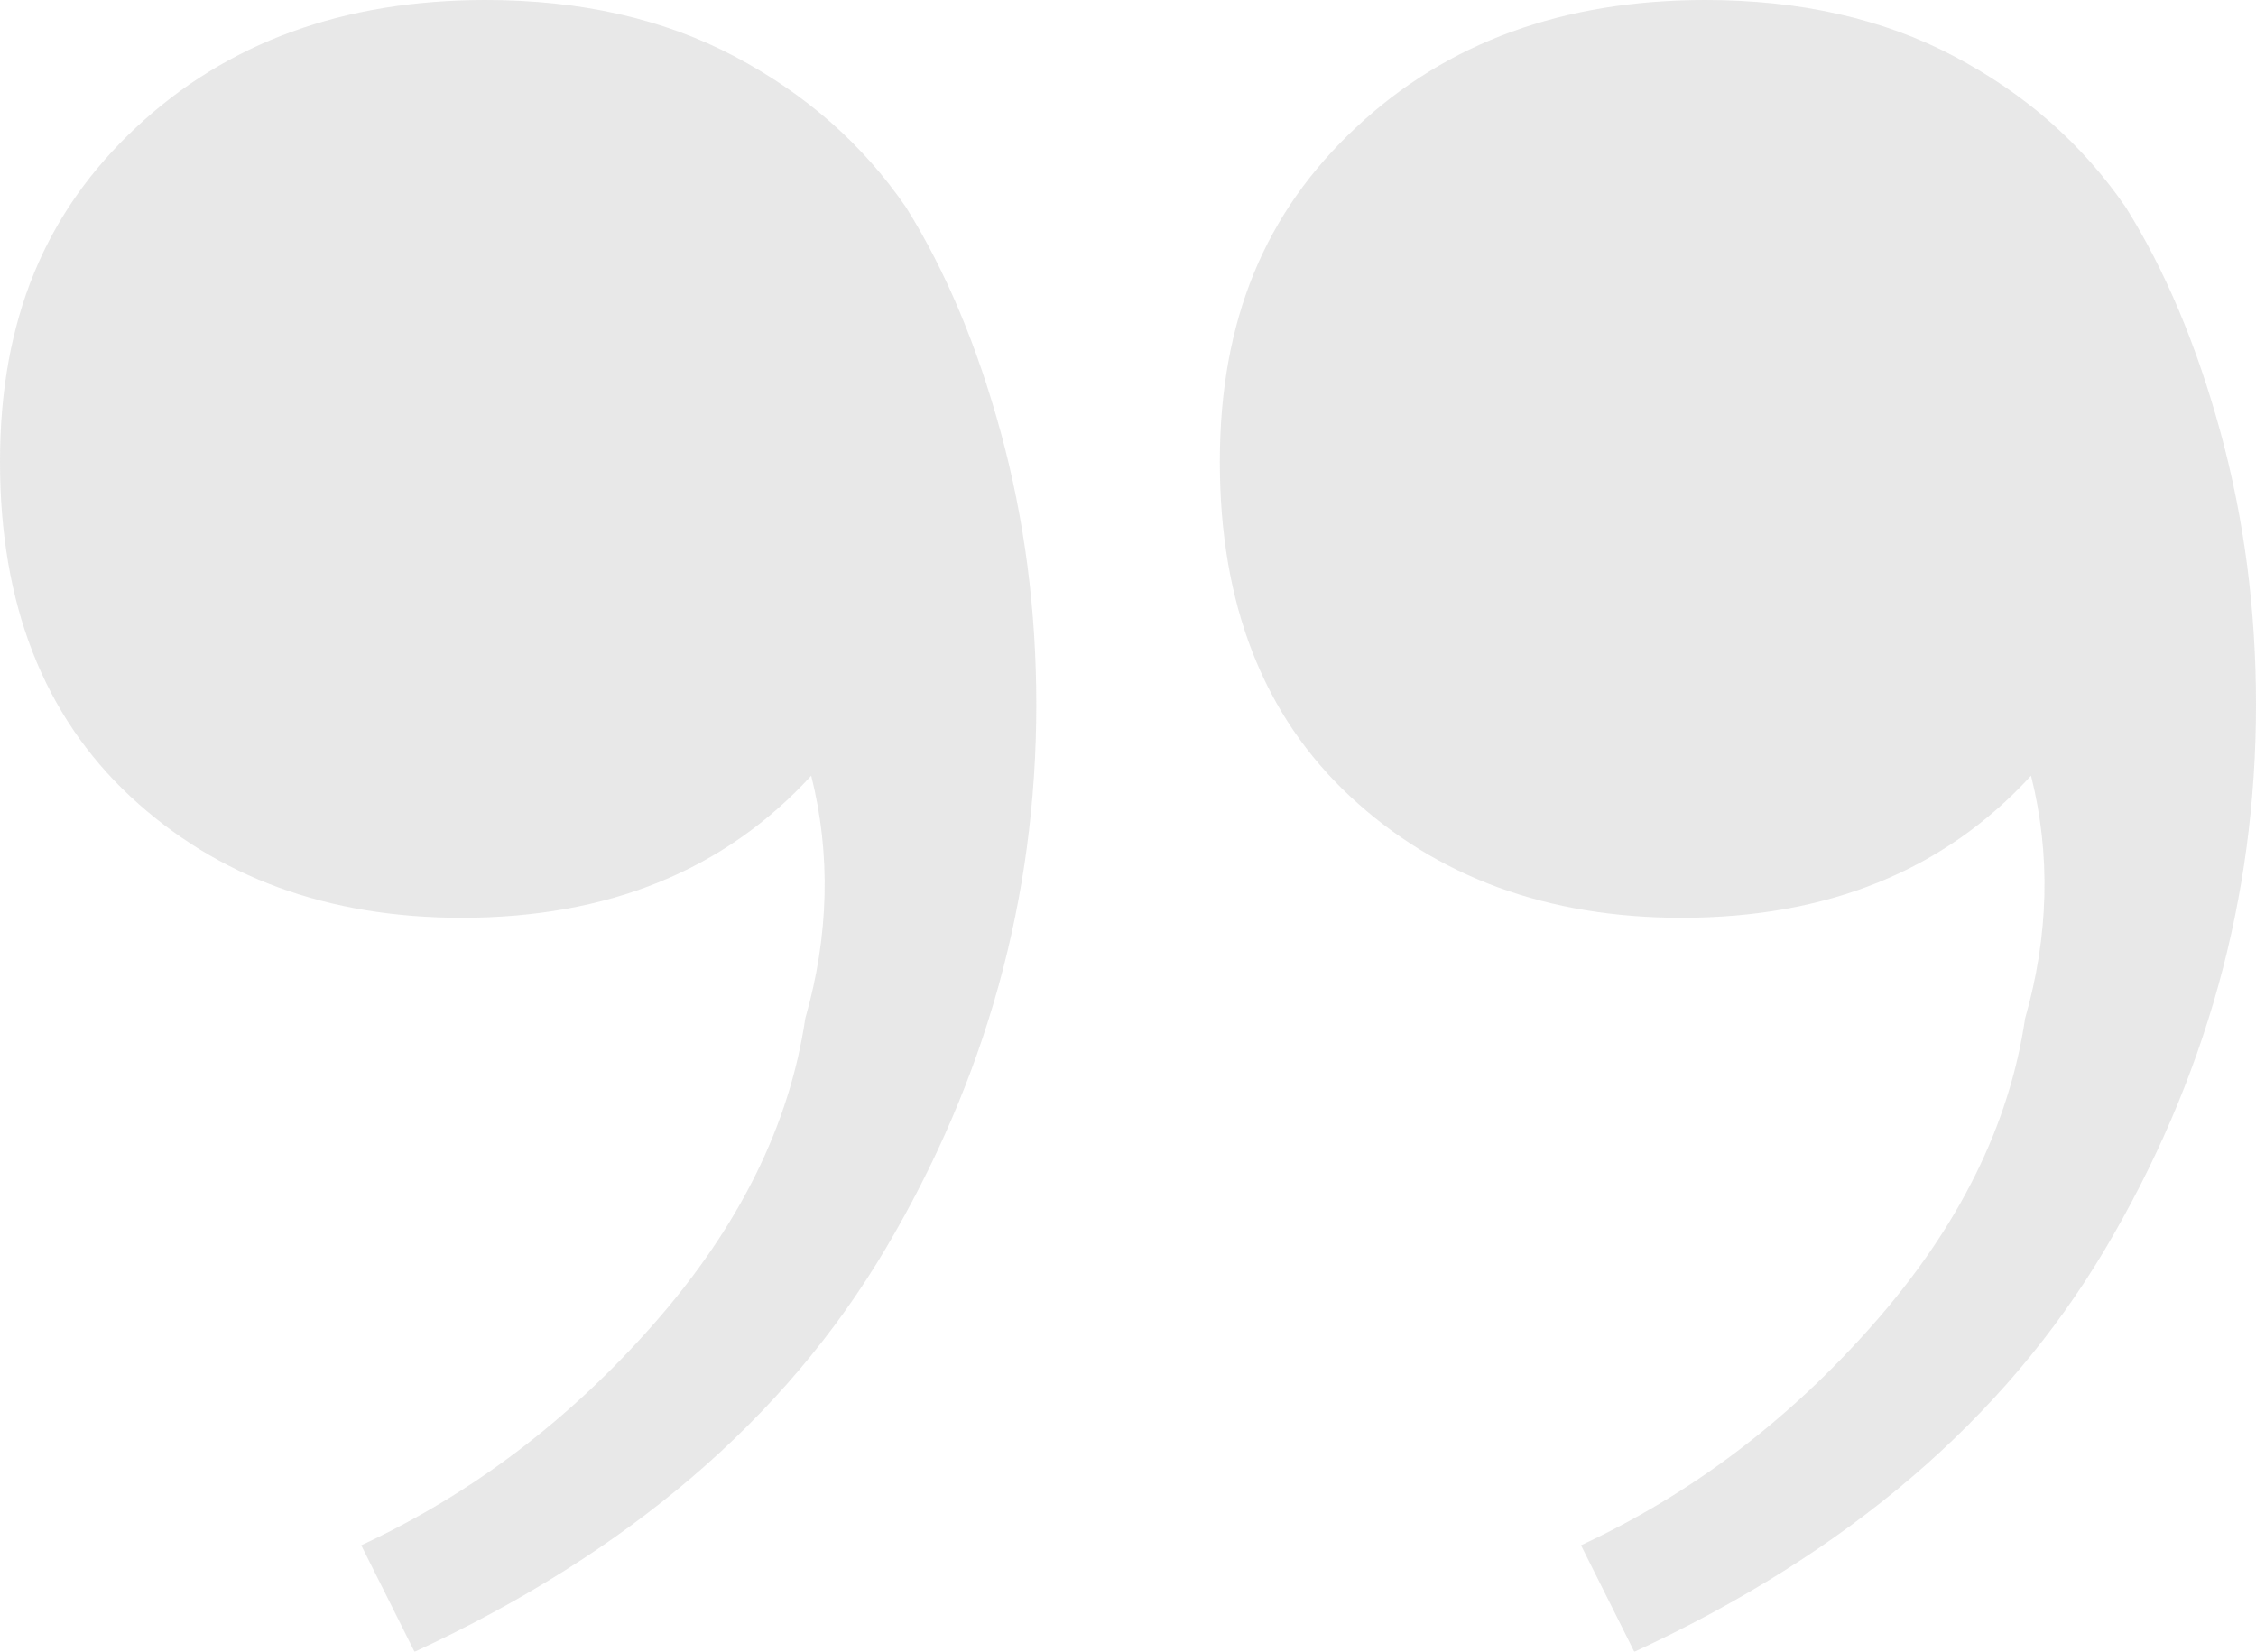
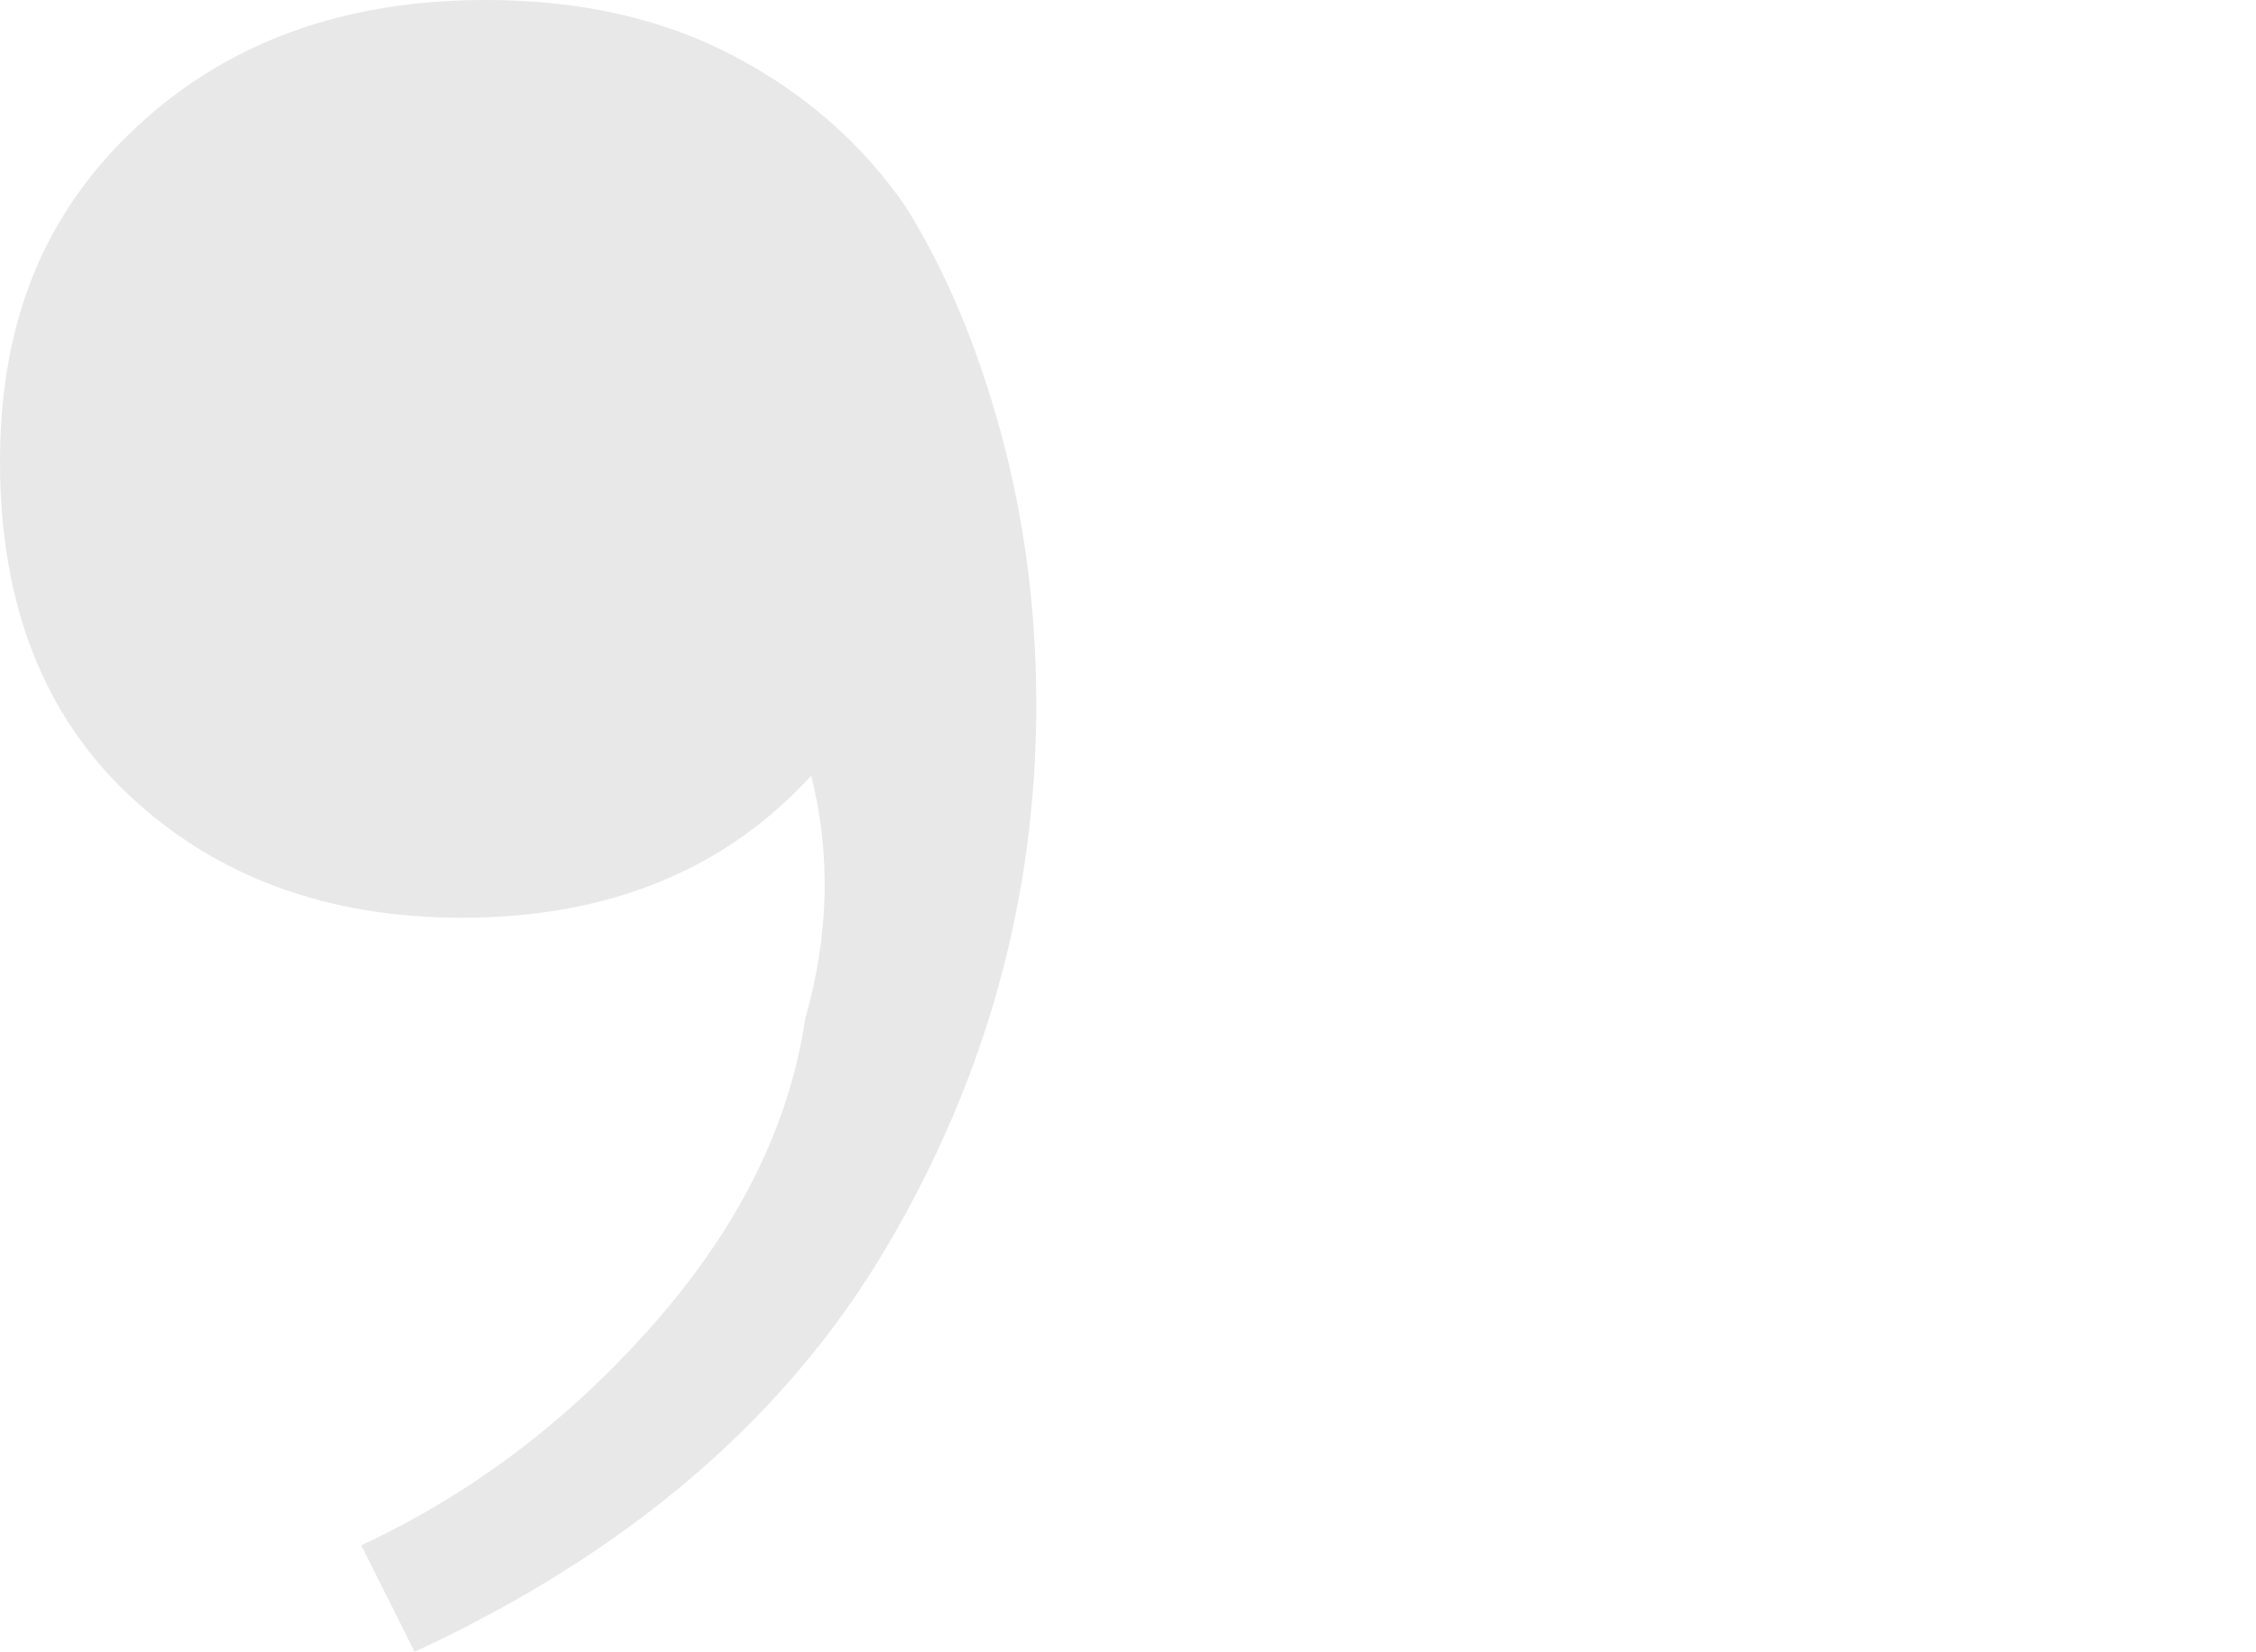
<svg xmlns="http://www.w3.org/2000/svg" id="Layer_1" data-name="Layer 1" viewBox="0 0 345.68 253.13">
  <defs>
    <style>      .cls-1 {        opacity: .18;      }      .cls-2 {        fill: gray;        stroke-width: 0px;      }    </style>
  </defs>
  <g class="cls-1">
-     <path class="cls-2" d="m261.3,0c14.52,0,27.22,2.86,38.11,8.62,10.89,5.74,19.66,13.45,26.31,23.14,6.05,9.67,10.89,21.17,14.52,34.48,3.63,13.3,5.44,27.22,5.44,41.74,0,29.63-7.71,57.46-23.13,83.47-15.43,26-39.47,46.57-72.13,61.7l-8.17-16.33c16.94-7.87,31.91-19.21,44.91-34.02,13.02-14.83,20.73-30.39,23.14-46.72,3.63-12.7,3.94-25.11.91-37.2-13.3,14.52-31.15,21.77-53.53,21.77-20.56,0-37.5-6.21-50.81-18.6-13.3-12.4-19.96-29.49-19.96-51.26s6.96-38.26,20.87-51.26C221.69,6.49,239.52,0,261.3,0ZM74.4,0c14.52,0,27.22,2.86,38.11,8.62,10.89,5.74,19.66,13.45,26.31,23.14,6.05,9.67,10.89,21.17,14.52,34.48,3.63,13.3,5.45,27.22,5.45,41.74,0,29.63-7.71,57.46-23.14,83.47-15.42,26-39.47,46.57-72.13,61.7l-8.17-16.33c16.94-7.87,31.91-19.21,44.91-34.02,13.01-14.83,20.72-30.39,23.13-46.72,3.63-12.7,3.94-25.11.91-37.2-13.3,14.52-31.15,21.77-53.53,21.77-20.56,0-37.5-6.21-50.81-18.6C6.66,109.63,0,92.54,0,70.77S6.96,32.51,20.87,19.51C34.79,6.49,52.62,0,74.4,0Z" />
+     <path class="cls-2" d="m261.3,0l-8.17-16.33c16.94-7.87,31.91-19.21,44.91-34.02,13.02-14.83,20.73-30.39,23.14-46.72,3.63-12.7,3.94-25.11.91-37.2-13.3,14.52-31.15,21.77-53.53,21.77-20.56,0-37.5-6.21-50.81-18.6-13.3-12.4-19.96-29.49-19.96-51.26s6.96-38.26,20.87-51.26C221.69,6.49,239.52,0,261.3,0ZM74.4,0c14.52,0,27.22,2.86,38.11,8.62,10.89,5.74,19.66,13.45,26.31,23.14,6.05,9.67,10.89,21.17,14.52,34.48,3.63,13.3,5.45,27.22,5.45,41.74,0,29.63-7.71,57.46-23.14,83.47-15.42,26-39.47,46.57-72.13,61.7l-8.17-16.33c16.94-7.87,31.91-19.21,44.91-34.02,13.01-14.83,20.72-30.39,23.13-46.72,3.63-12.7,3.94-25.11.91-37.2-13.3,14.52-31.15,21.77-53.53,21.77-20.56,0-37.5-6.21-50.81-18.6C6.66,109.63,0,92.54,0,70.77S6.96,32.51,20.87,19.51C34.79,6.49,52.62,0,74.4,0Z" />
  </g>
</svg>